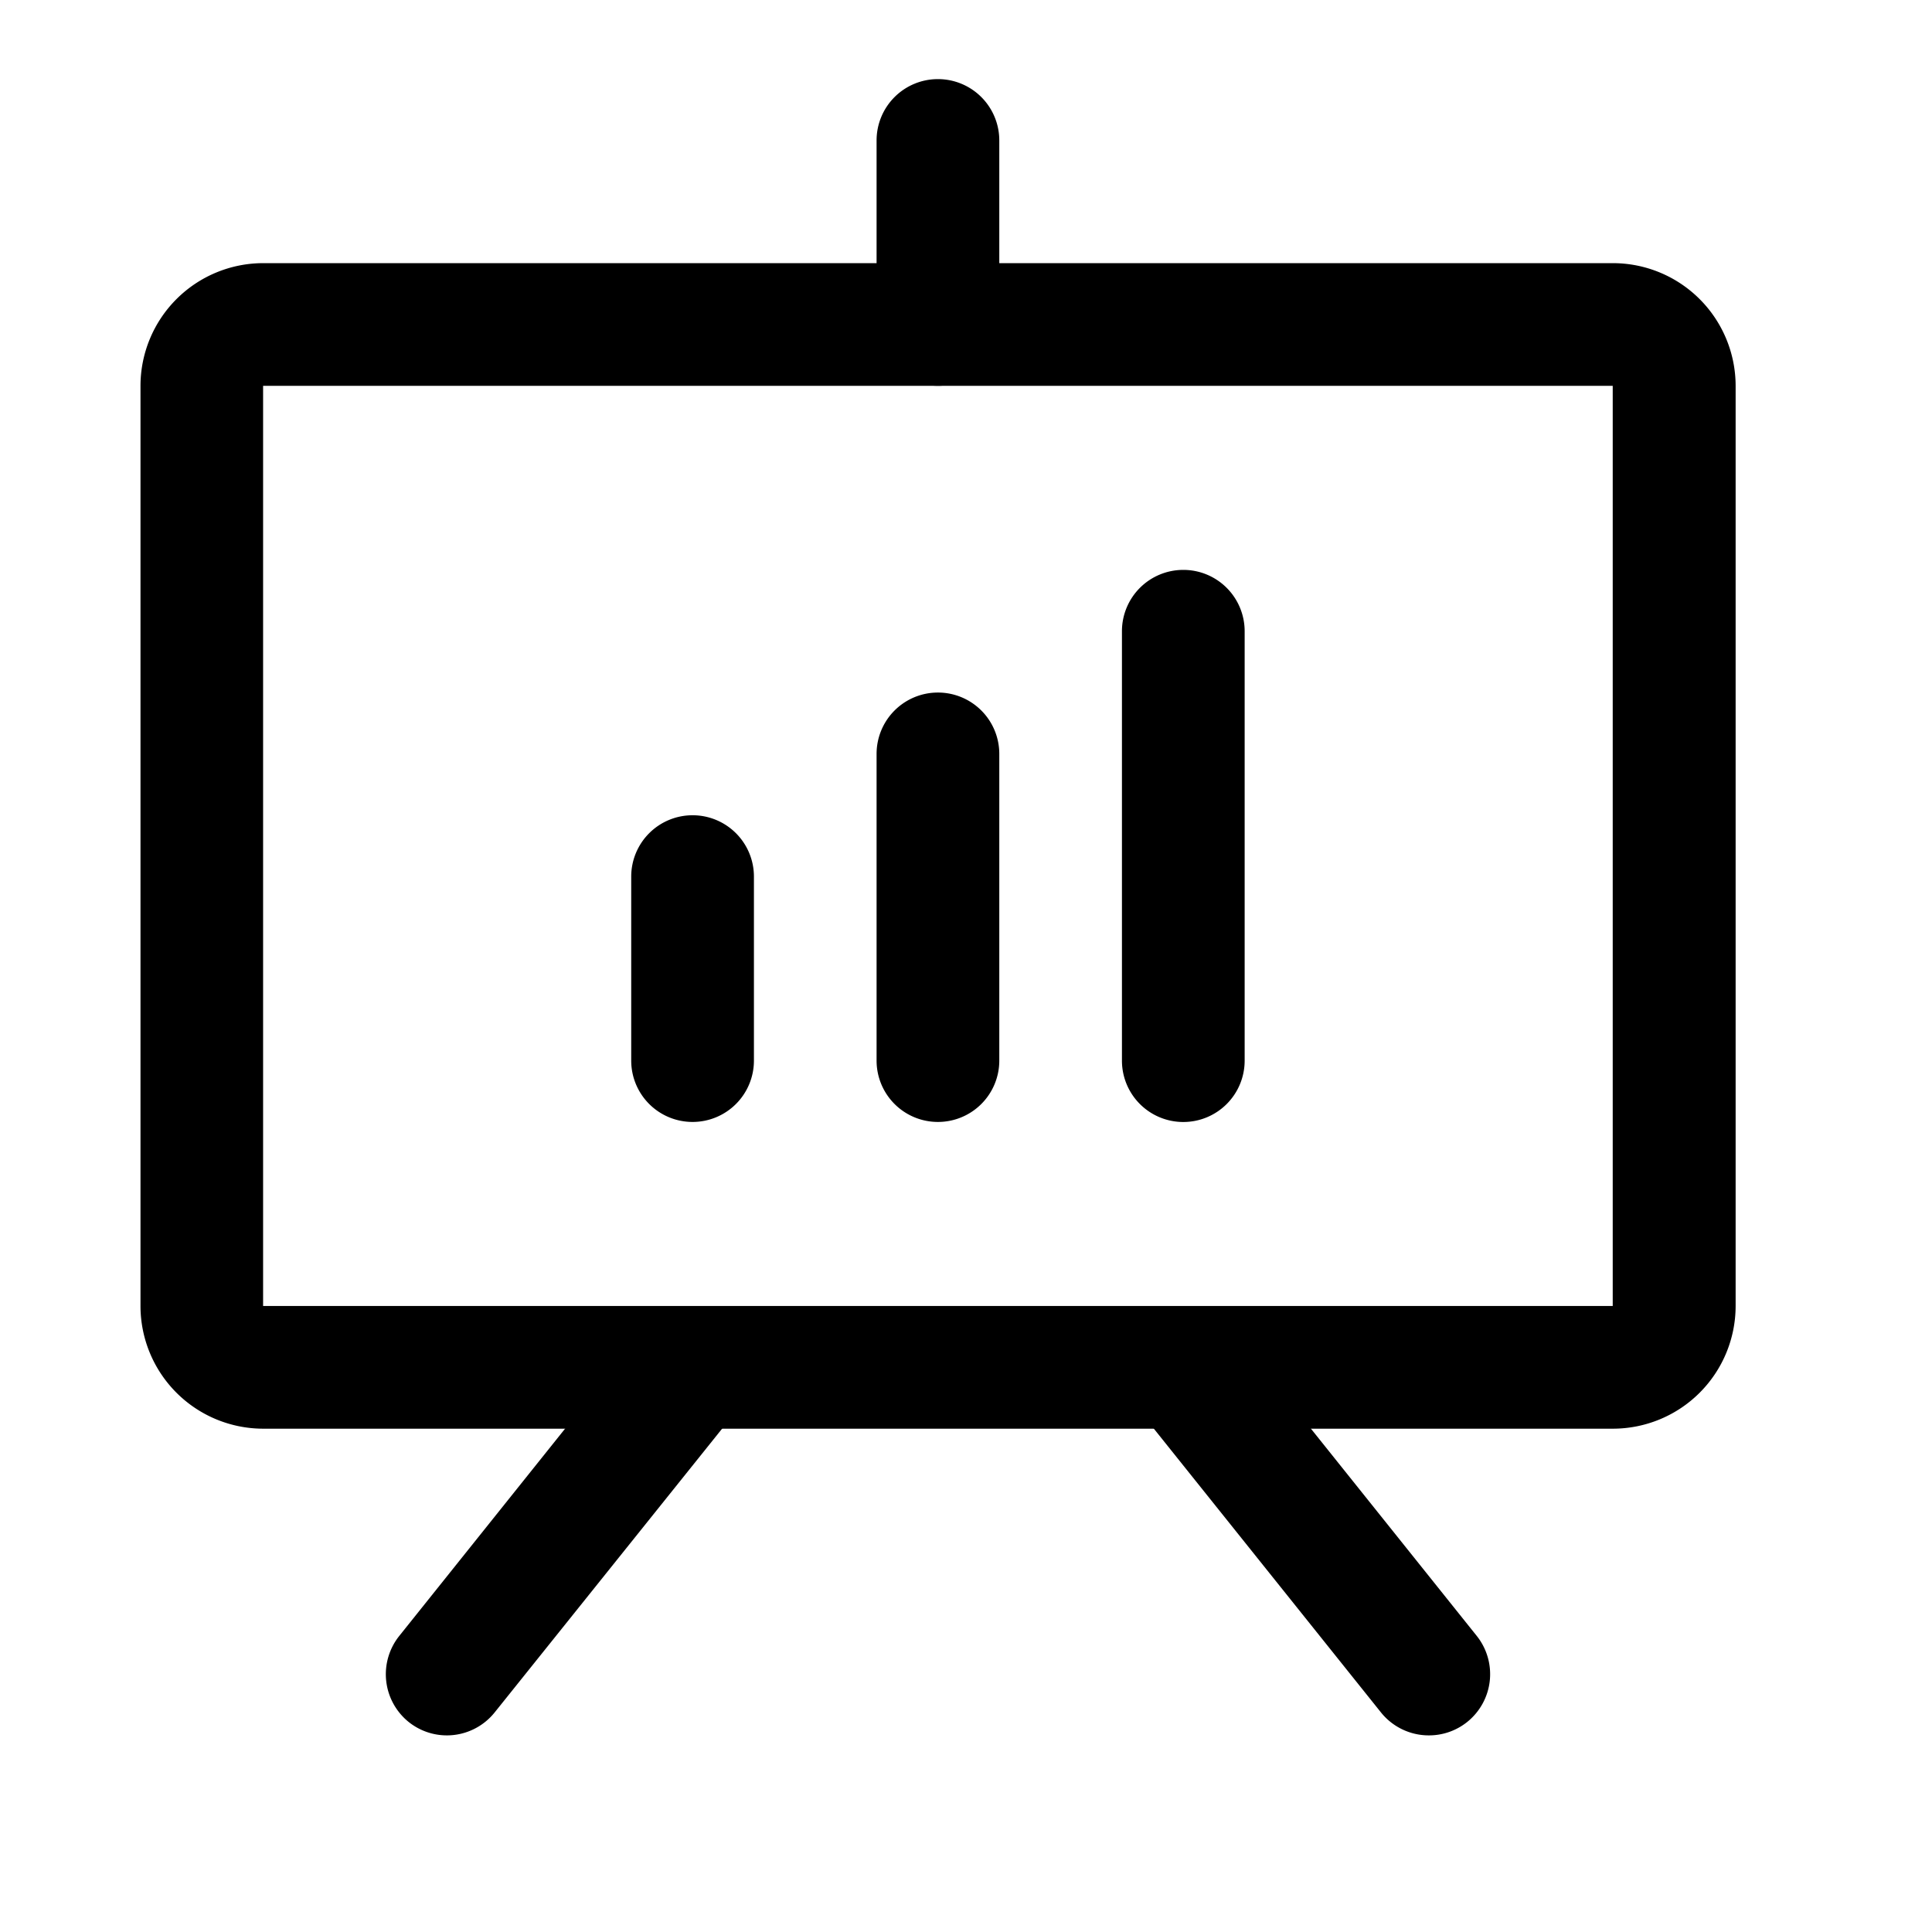
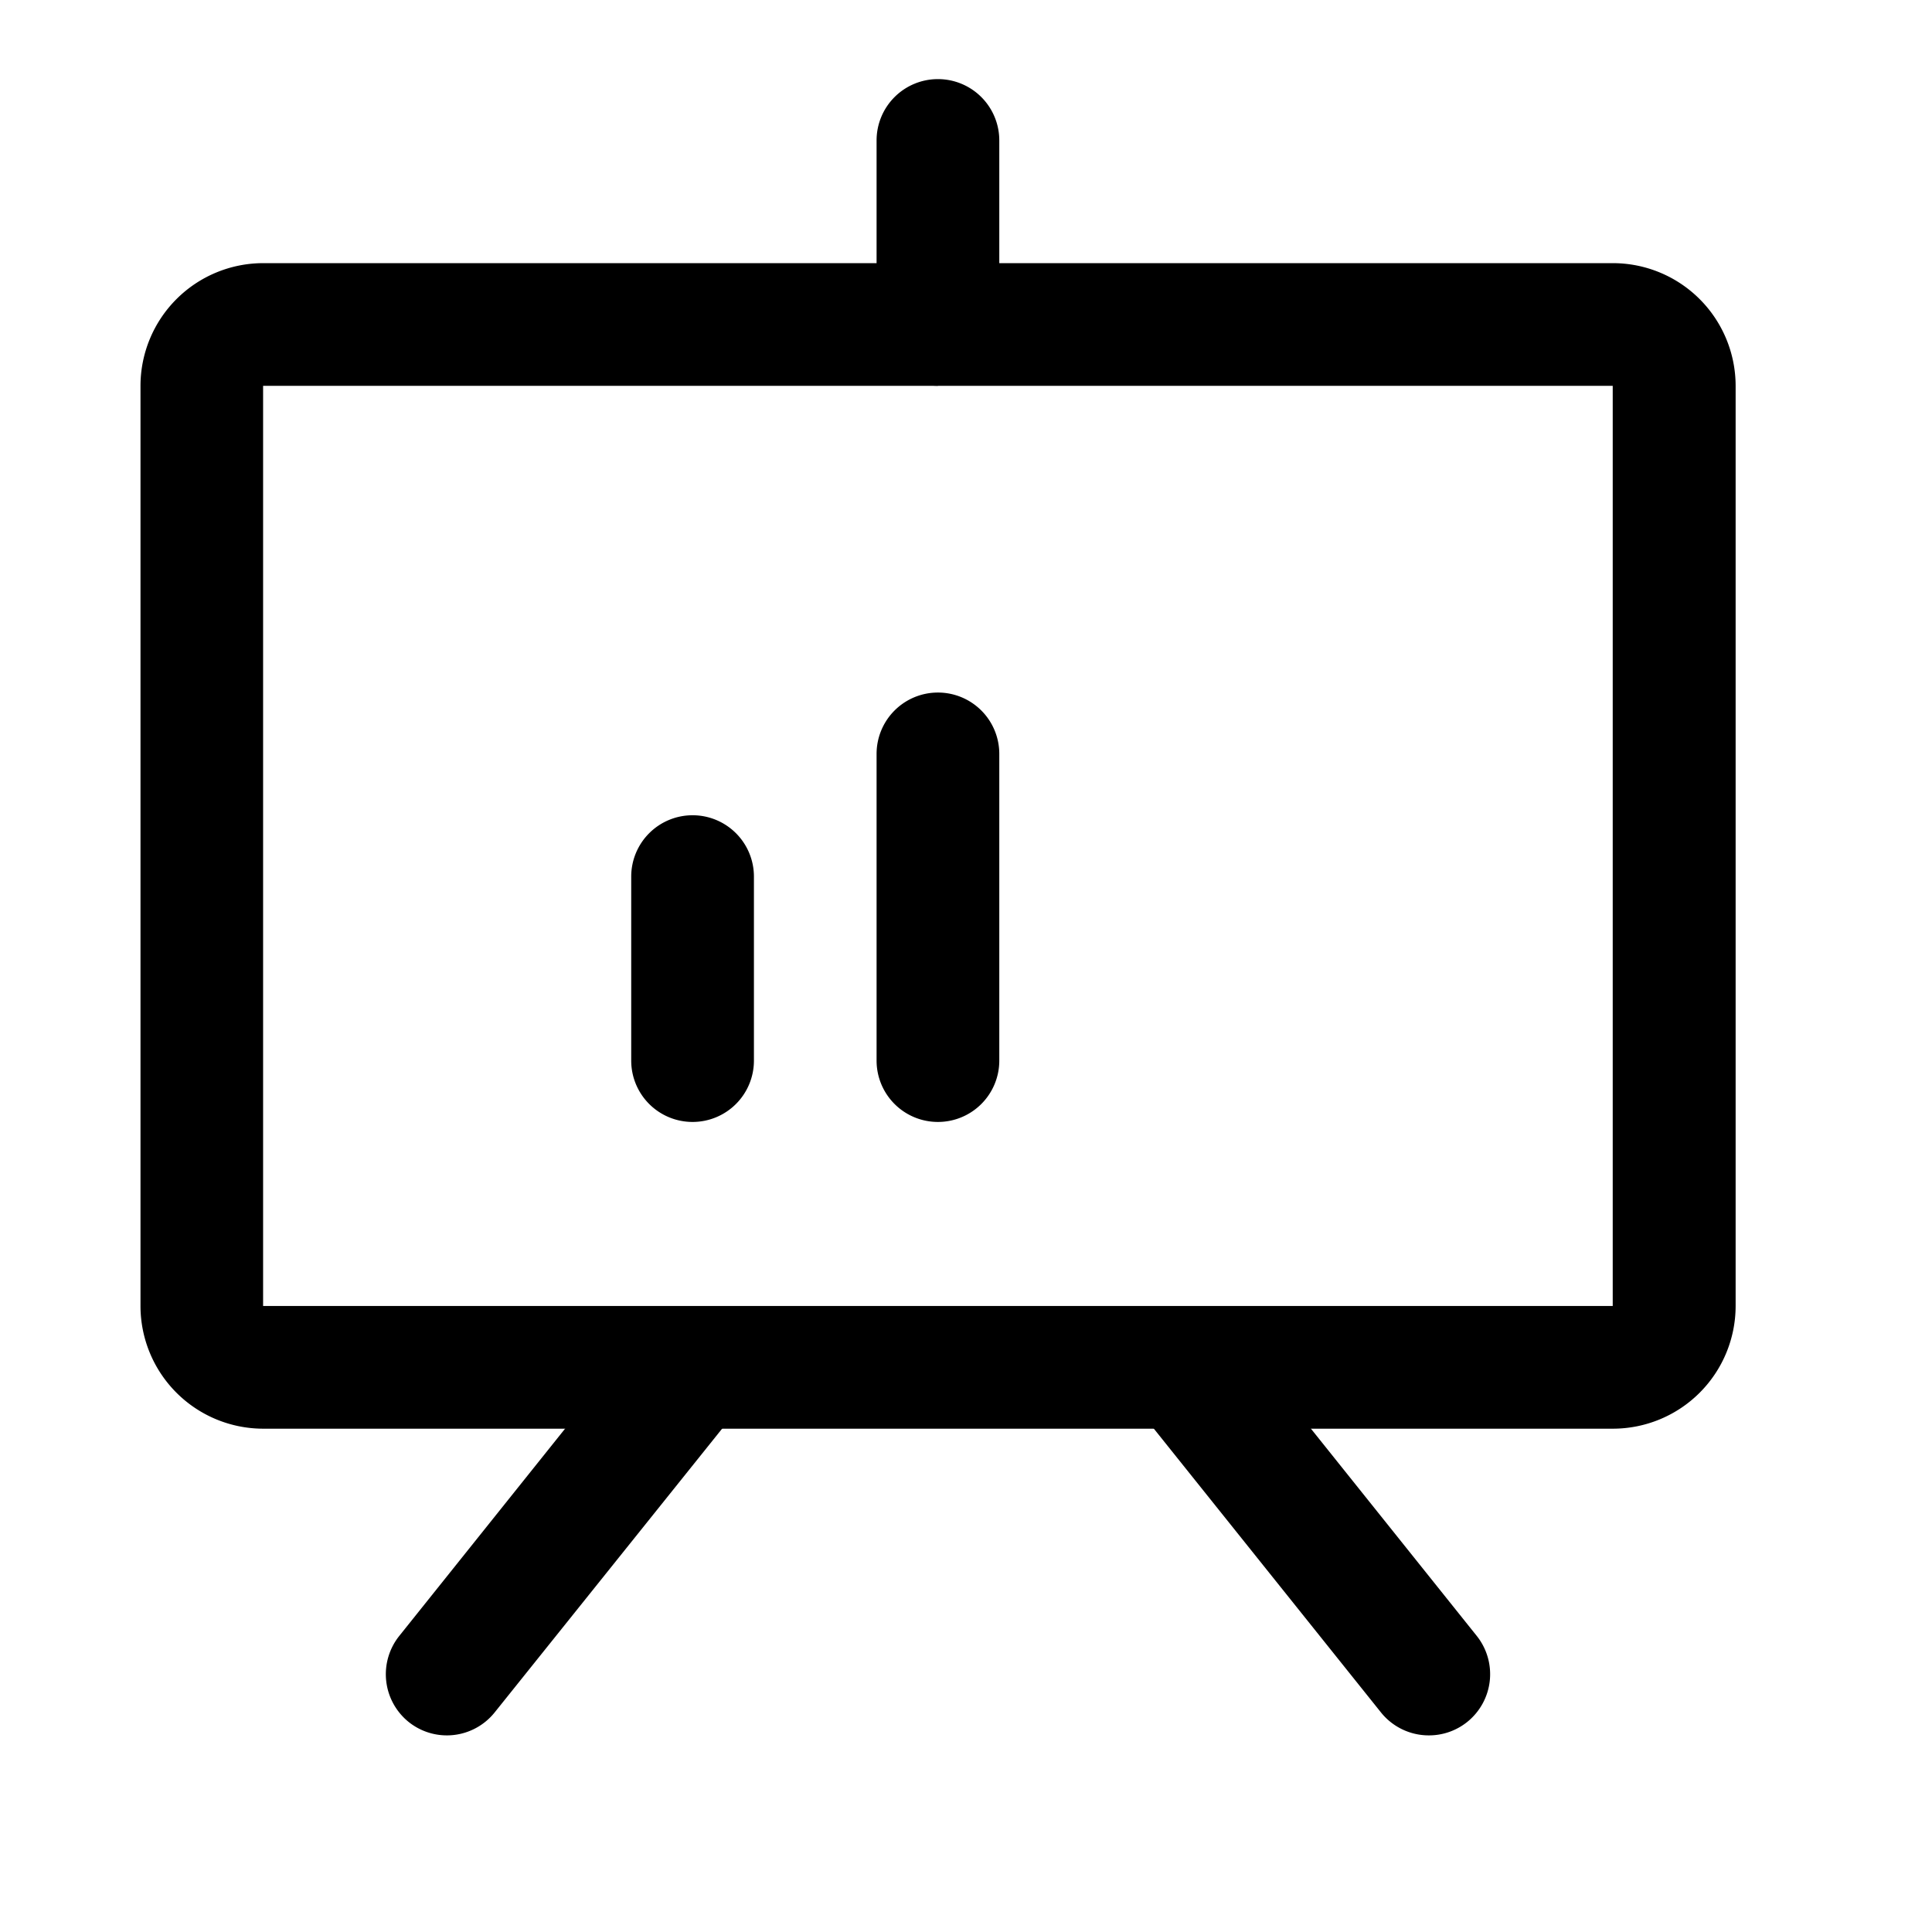
<svg xmlns="http://www.w3.org/2000/svg" width="39" height="39" viewBox="0 0 39 39">
  <g id="Grupo_8133" data-name="Grupo 8133" transform="translate(-0.813 -0.813)">
    <rect id="Retângulo_3336" data-name="Retângulo 3336" width="39" height="39" transform="translate(0.813 0.813)" fill="none" />
    <path id="Retângulo_3337" data-name="Retângulo 3337" d="M-5.523-8H21.719A2.479,2.479,0,0,1,24.2-5.523V13.051a2.479,2.479,0,0,1-2.477,2.477H-5.523A2.479,2.479,0,0,1-8,13.051V-5.523A2.479,2.479,0,0,1-5.523-8ZM21.719,13.051V-5.523H-5.525l0,18.574Z" transform="translate(11.649 14.125)" />
    <path id="Linha_317" data-name="Linha 317" d="M-1.808.668A1.236,1.236,0,0,1-2.776.2L-7.729-5.988a1.238,1.238,0,0,1,.193-1.74,1.238,1.238,0,0,1,1.74.193L-.842-1.344A1.238,1.238,0,0,1-1.035.4,1.233,1.233,0,0,1-1.808.668Z" transform="translate(31.462 35.176)" />
    <path id="Linha_318" data-name="Linha 318" d="M-6.763.668A1.233,1.233,0,0,1-7.536.4a1.238,1.238,0,0,1-.193-1.74l4.953-6.191a1.238,1.238,0,0,1,1.74-.193,1.238,1.238,0,0,1,.193,1.74L-5.8.2A1.236,1.236,0,0,1-6.763.668Z" transform="translate(16.602 35.176)" />
    <path id="Linha_319" data-name="Linha 319" d="M-6.762-1.809A1.238,1.238,0,0,1-8-3.047V-6.762A1.238,1.238,0,0,1-6.762-8,1.238,1.238,0,0,1-5.523-6.762v3.715A1.238,1.238,0,0,1-6.762-1.809Z" transform="translate(21.555 25.27)" />
    <path id="Linha_320" data-name="Linha 320" d="M-6.762.668A1.238,1.238,0,0,1-8-.57V-6.762A1.238,1.238,0,0,1-6.762-8,1.238,1.238,0,0,1-5.523-6.762V-.57A1.238,1.238,0,0,1-6.762.668Z" transform="translate(26.508 22.793)" />
-     <path id="Linha_321" data-name="Linha 321" d="M-6.762,3.145A1.238,1.238,0,0,1-8,1.906V-6.762A1.238,1.238,0,0,1-6.762-8,1.238,1.238,0,0,1-5.523-6.762V1.906A1.238,1.238,0,0,1-6.762,3.145Z" transform="translate(31.461 20.317)" />
-     <path id="Linha_322" data-name="Linha 322" d="M-6.762-1.809A1.238,1.238,0,0,1-8-3.047V-6.762A1.238,1.238,0,0,1-6.762-8,1.238,1.238,0,0,1-5.523-6.762v3.715A1.238,1.238,0,0,1-6.762-1.809Z" transform="translate(26.508 10.41)" />
+     <path id="Linha_322" data-name="Linha 322" d="M-6.762-1.809A1.238,1.238,0,0,1-8-3.047V-6.762A1.238,1.238,0,0,1-6.762-8,1.238,1.238,0,0,1-5.523-6.762v3.715Z" transform="translate(26.508 10.41)" />
  </g>
</svg>